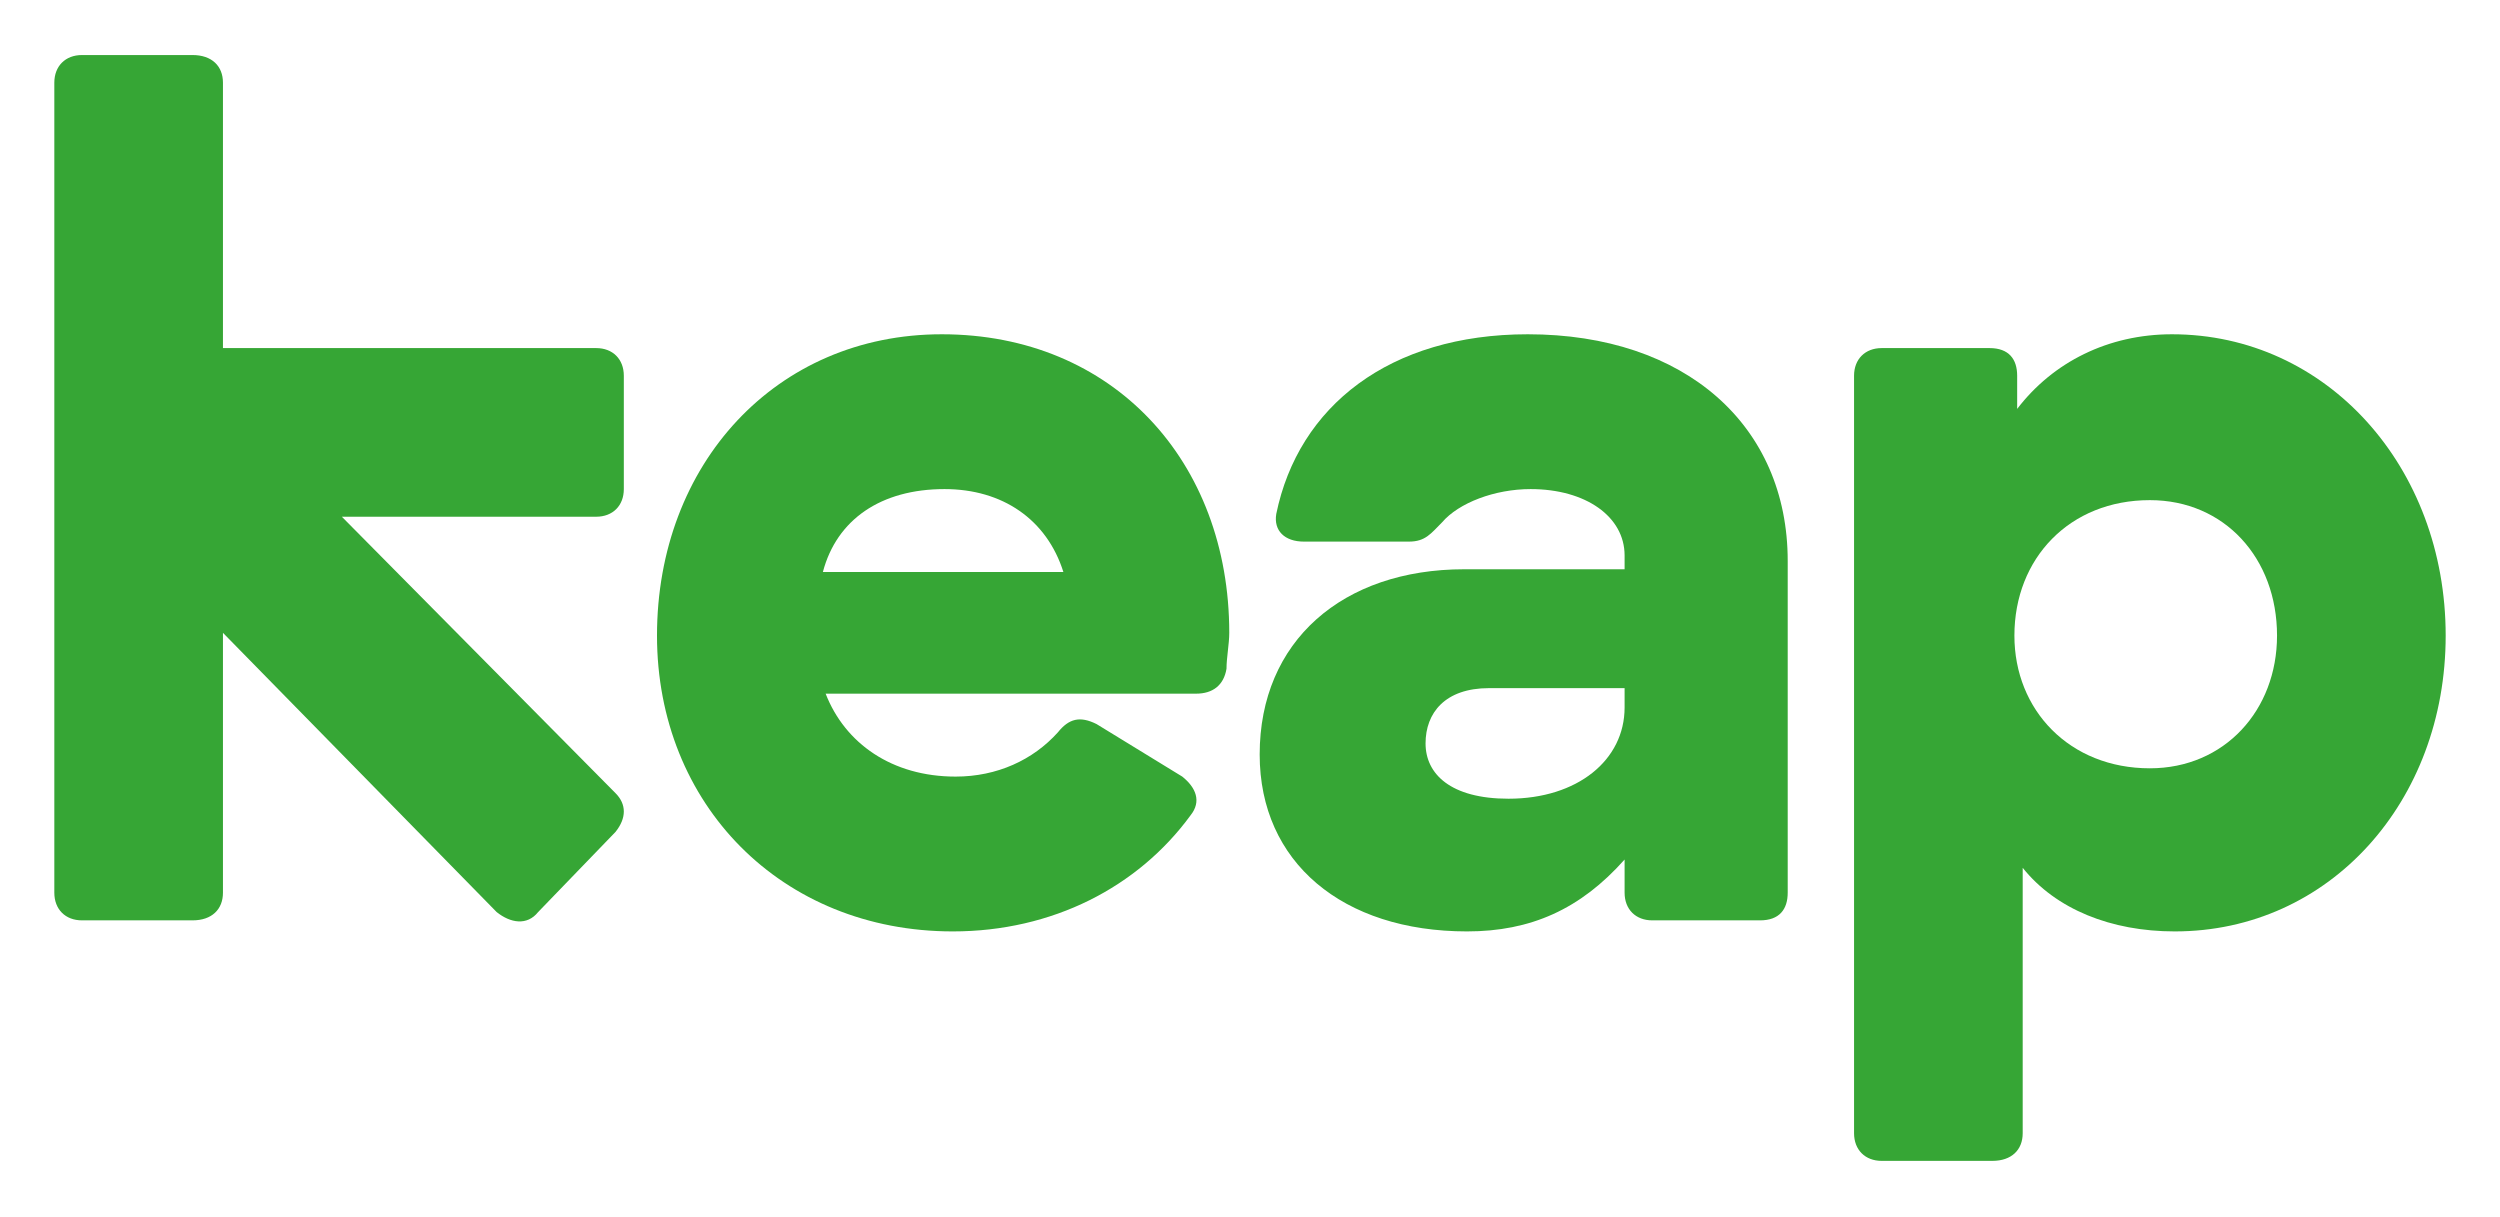
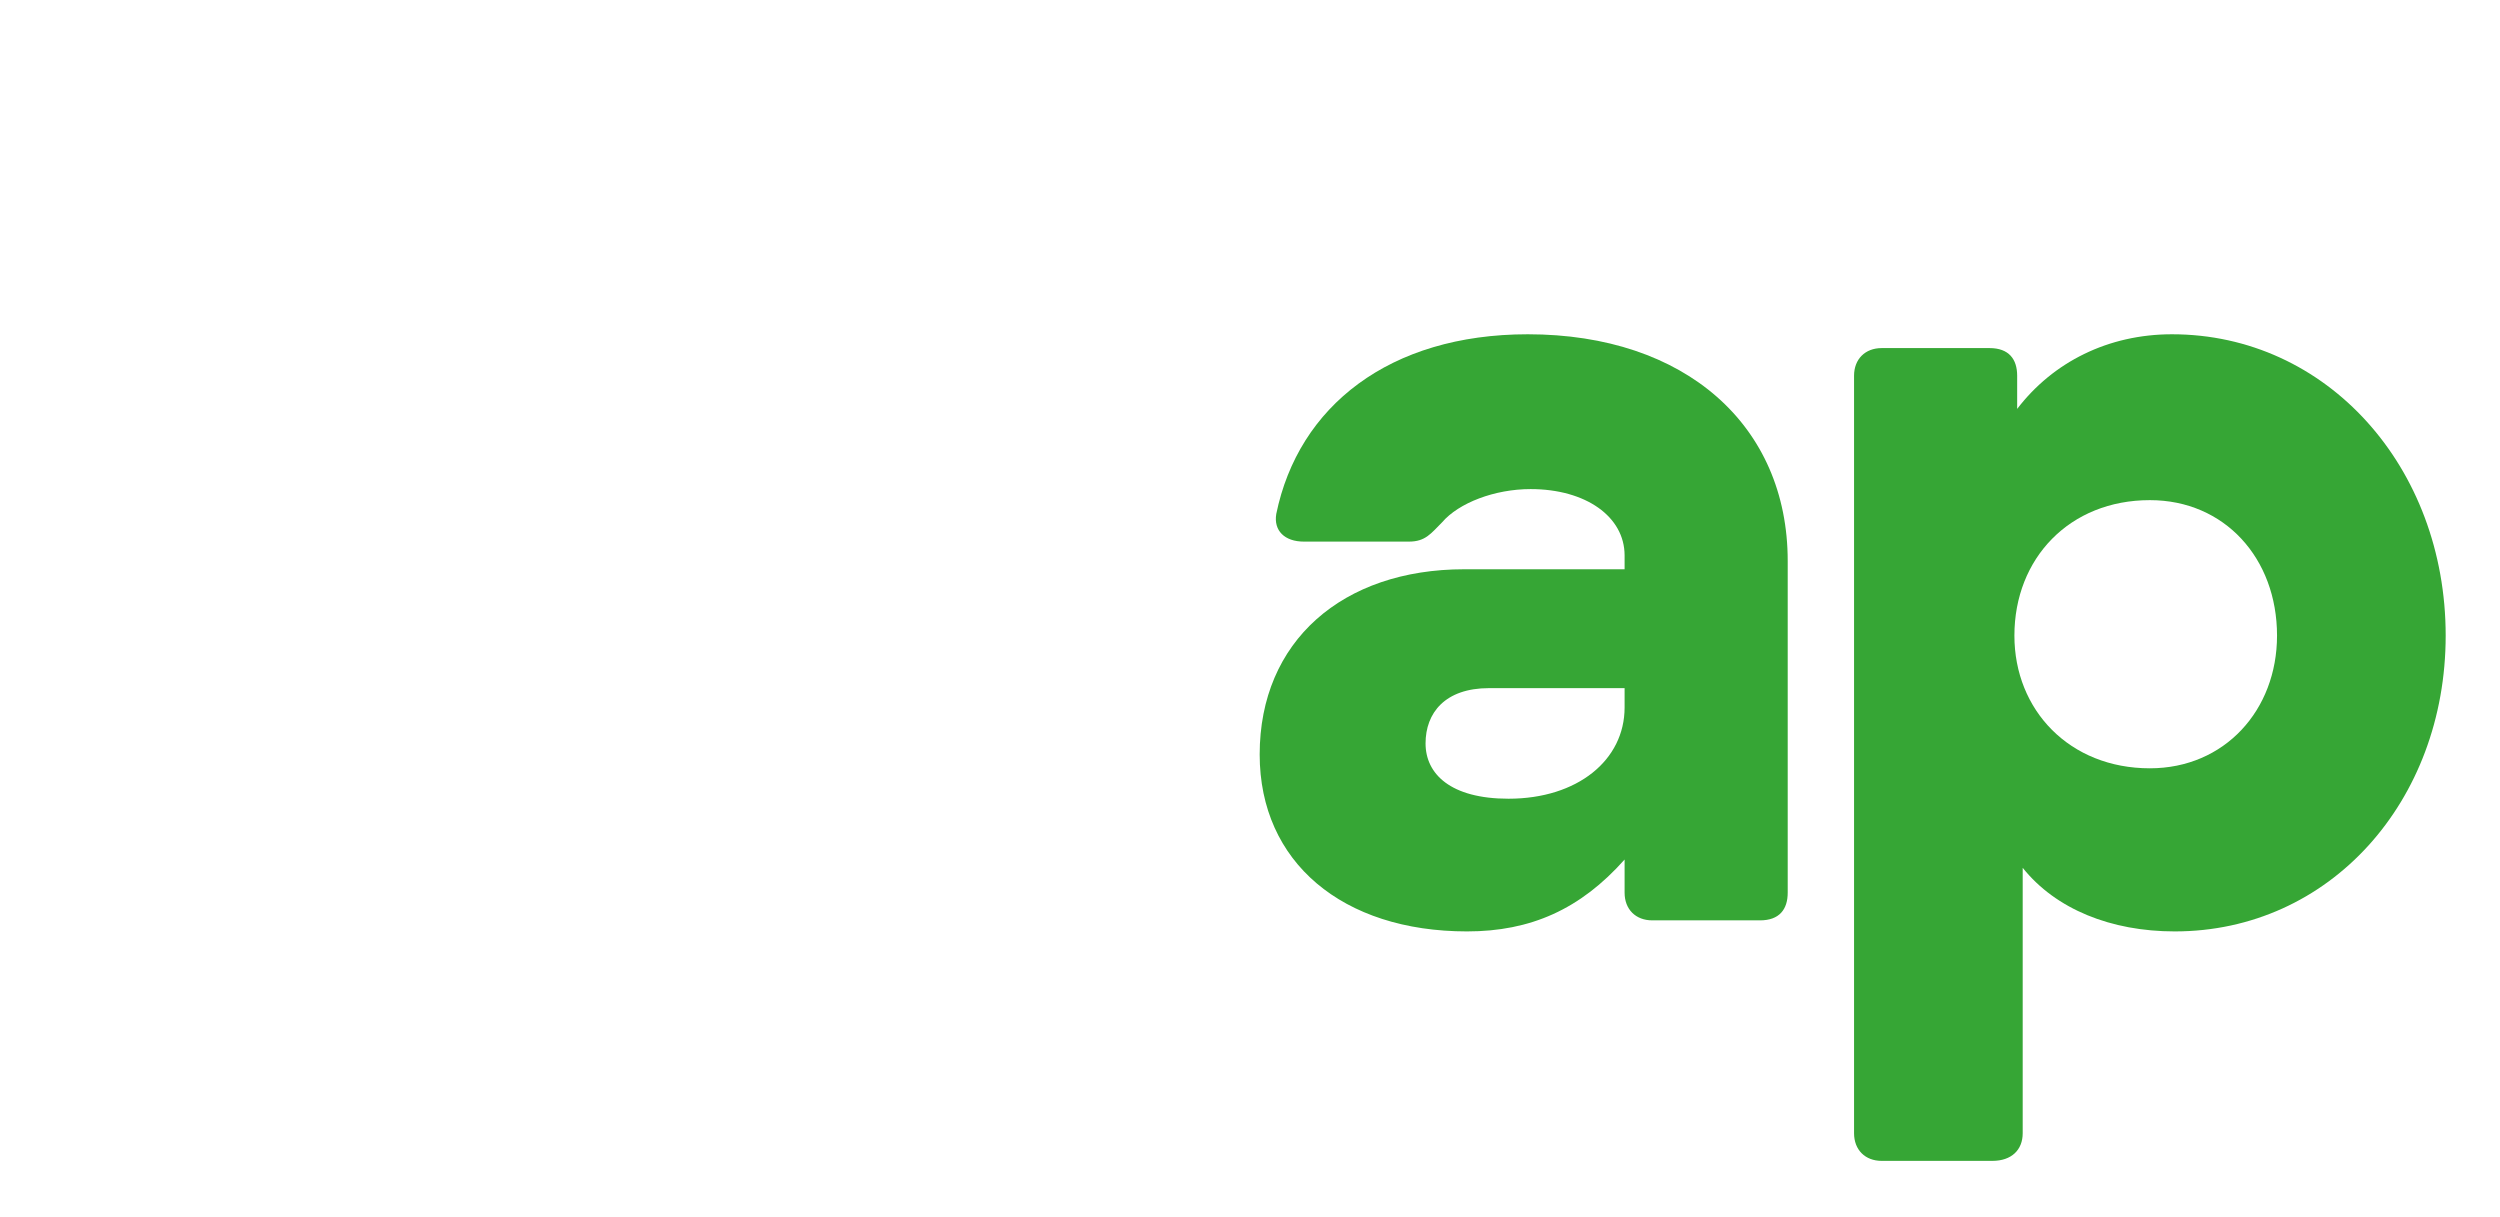
<svg xmlns="http://www.w3.org/2000/svg" width="230" height="112" viewBox="0 0 230 112" fill="none">
  <g clip-path="url(#clip0_405_66897)">
-     <path d="M56.629 76.534L49.507 83.91C48.49 85.182 46.964 84.927 45.692 83.91L20.512 58.221V82.129C20.512 83.656 19.495 84.673 17.715 84.673H7.541C6.015 84.673 4.998 83.656 4.998 82.129V7.608C4.998 6.082 6.015 5.064 7.541 5.064H17.715C19.495 5.064 20.512 6.082 20.512 7.608V32.024H54.848C56.374 32.024 57.392 33.042 57.392 34.568V44.996C57.392 46.522 56.374 47.539 54.848 47.539H31.449L56.629 72.973C57.646 73.991 57.646 75.262 56.629 76.534V76.534Z" fill="#36A635" />
-     <path d="M113.092 58.221C113.092 59.239 112.838 60.511 112.838 61.528C112.584 63.054 111.566 63.817 110.04 63.817H75.959C77.739 68.395 82.063 71.447 87.913 71.447C91.728 71.447 95.034 69.921 97.323 67.378C98.341 66.106 99.358 65.852 100.884 66.615L108.769 71.447C110.04 72.465 110.549 73.736 109.532 75.008C104.699 81.621 96.815 85.69 87.658 85.69C71.889 85.69 60.444 73.991 60.444 58.476C60.444 42.707 71.38 30.753 86.641 30.753C102.41 30.753 113.092 42.452 113.092 58.221ZM97.832 52.626C96.306 47.794 92.237 44.996 86.895 44.996C81.046 44.996 76.976 47.794 75.704 52.626H97.832Z" fill="#36A635" />
    <path d="M164.469 51.609V82.129C164.469 83.656 163.706 84.673 161.926 84.673H152.007C150.481 84.673 149.463 83.656 149.463 82.129V79.077C145.394 83.656 140.816 85.69 134.966 85.69C123.52 85.69 115.89 79.332 115.89 69.412C115.89 58.984 123.52 52.372 134.711 52.372H149.463V51.1C149.463 47.539 145.902 44.996 140.816 44.996C137.509 44.996 134.203 46.267 132.677 48.048C131.659 49.065 131.151 49.828 129.625 49.828H119.96C118.179 49.828 117.162 48.811 117.416 47.285C119.451 37.365 127.844 30.753 140.561 30.753C155.059 30.753 164.469 39.146 164.469 51.609V51.609ZM149.463 65.089V63.308H137C132.931 63.308 131.151 65.597 131.151 68.395C131.151 71.193 133.44 73.482 138.781 73.482C145.139 73.482 149.463 69.921 149.463 65.089Z" fill="#36A635" />
    <path d="M225.002 58.476C225.002 73.736 214.32 85.69 200.077 85.69C194.227 85.69 189.14 83.656 186.088 79.84V104.257C186.088 105.783 185.071 106.801 183.29 106.801H173.117C171.591 106.801 170.573 105.783 170.573 104.257V34.568C170.573 33.042 171.591 32.024 173.117 32.024H183.036C184.816 32.024 185.579 33.042 185.579 34.568V37.62C188.886 33.296 193.973 30.753 199.822 30.753C214.066 30.753 225.002 42.961 225.002 58.476V58.476ZM209.487 58.476C209.487 51.354 204.655 46.013 197.788 46.013C190.412 46.013 185.325 51.354 185.325 58.476C185.325 65.343 190.412 70.684 197.788 70.684C204.655 70.684 209.487 65.343 209.487 58.476Z" fill="#36A635" />
  </g>
  <defs>
    <clipPath id="clip0_405_66897">
      <rect width="221.481" height="103.213" fill="white" transform="translate(4.259 4.326)" />
    </clipPath>
  </defs>
</svg>